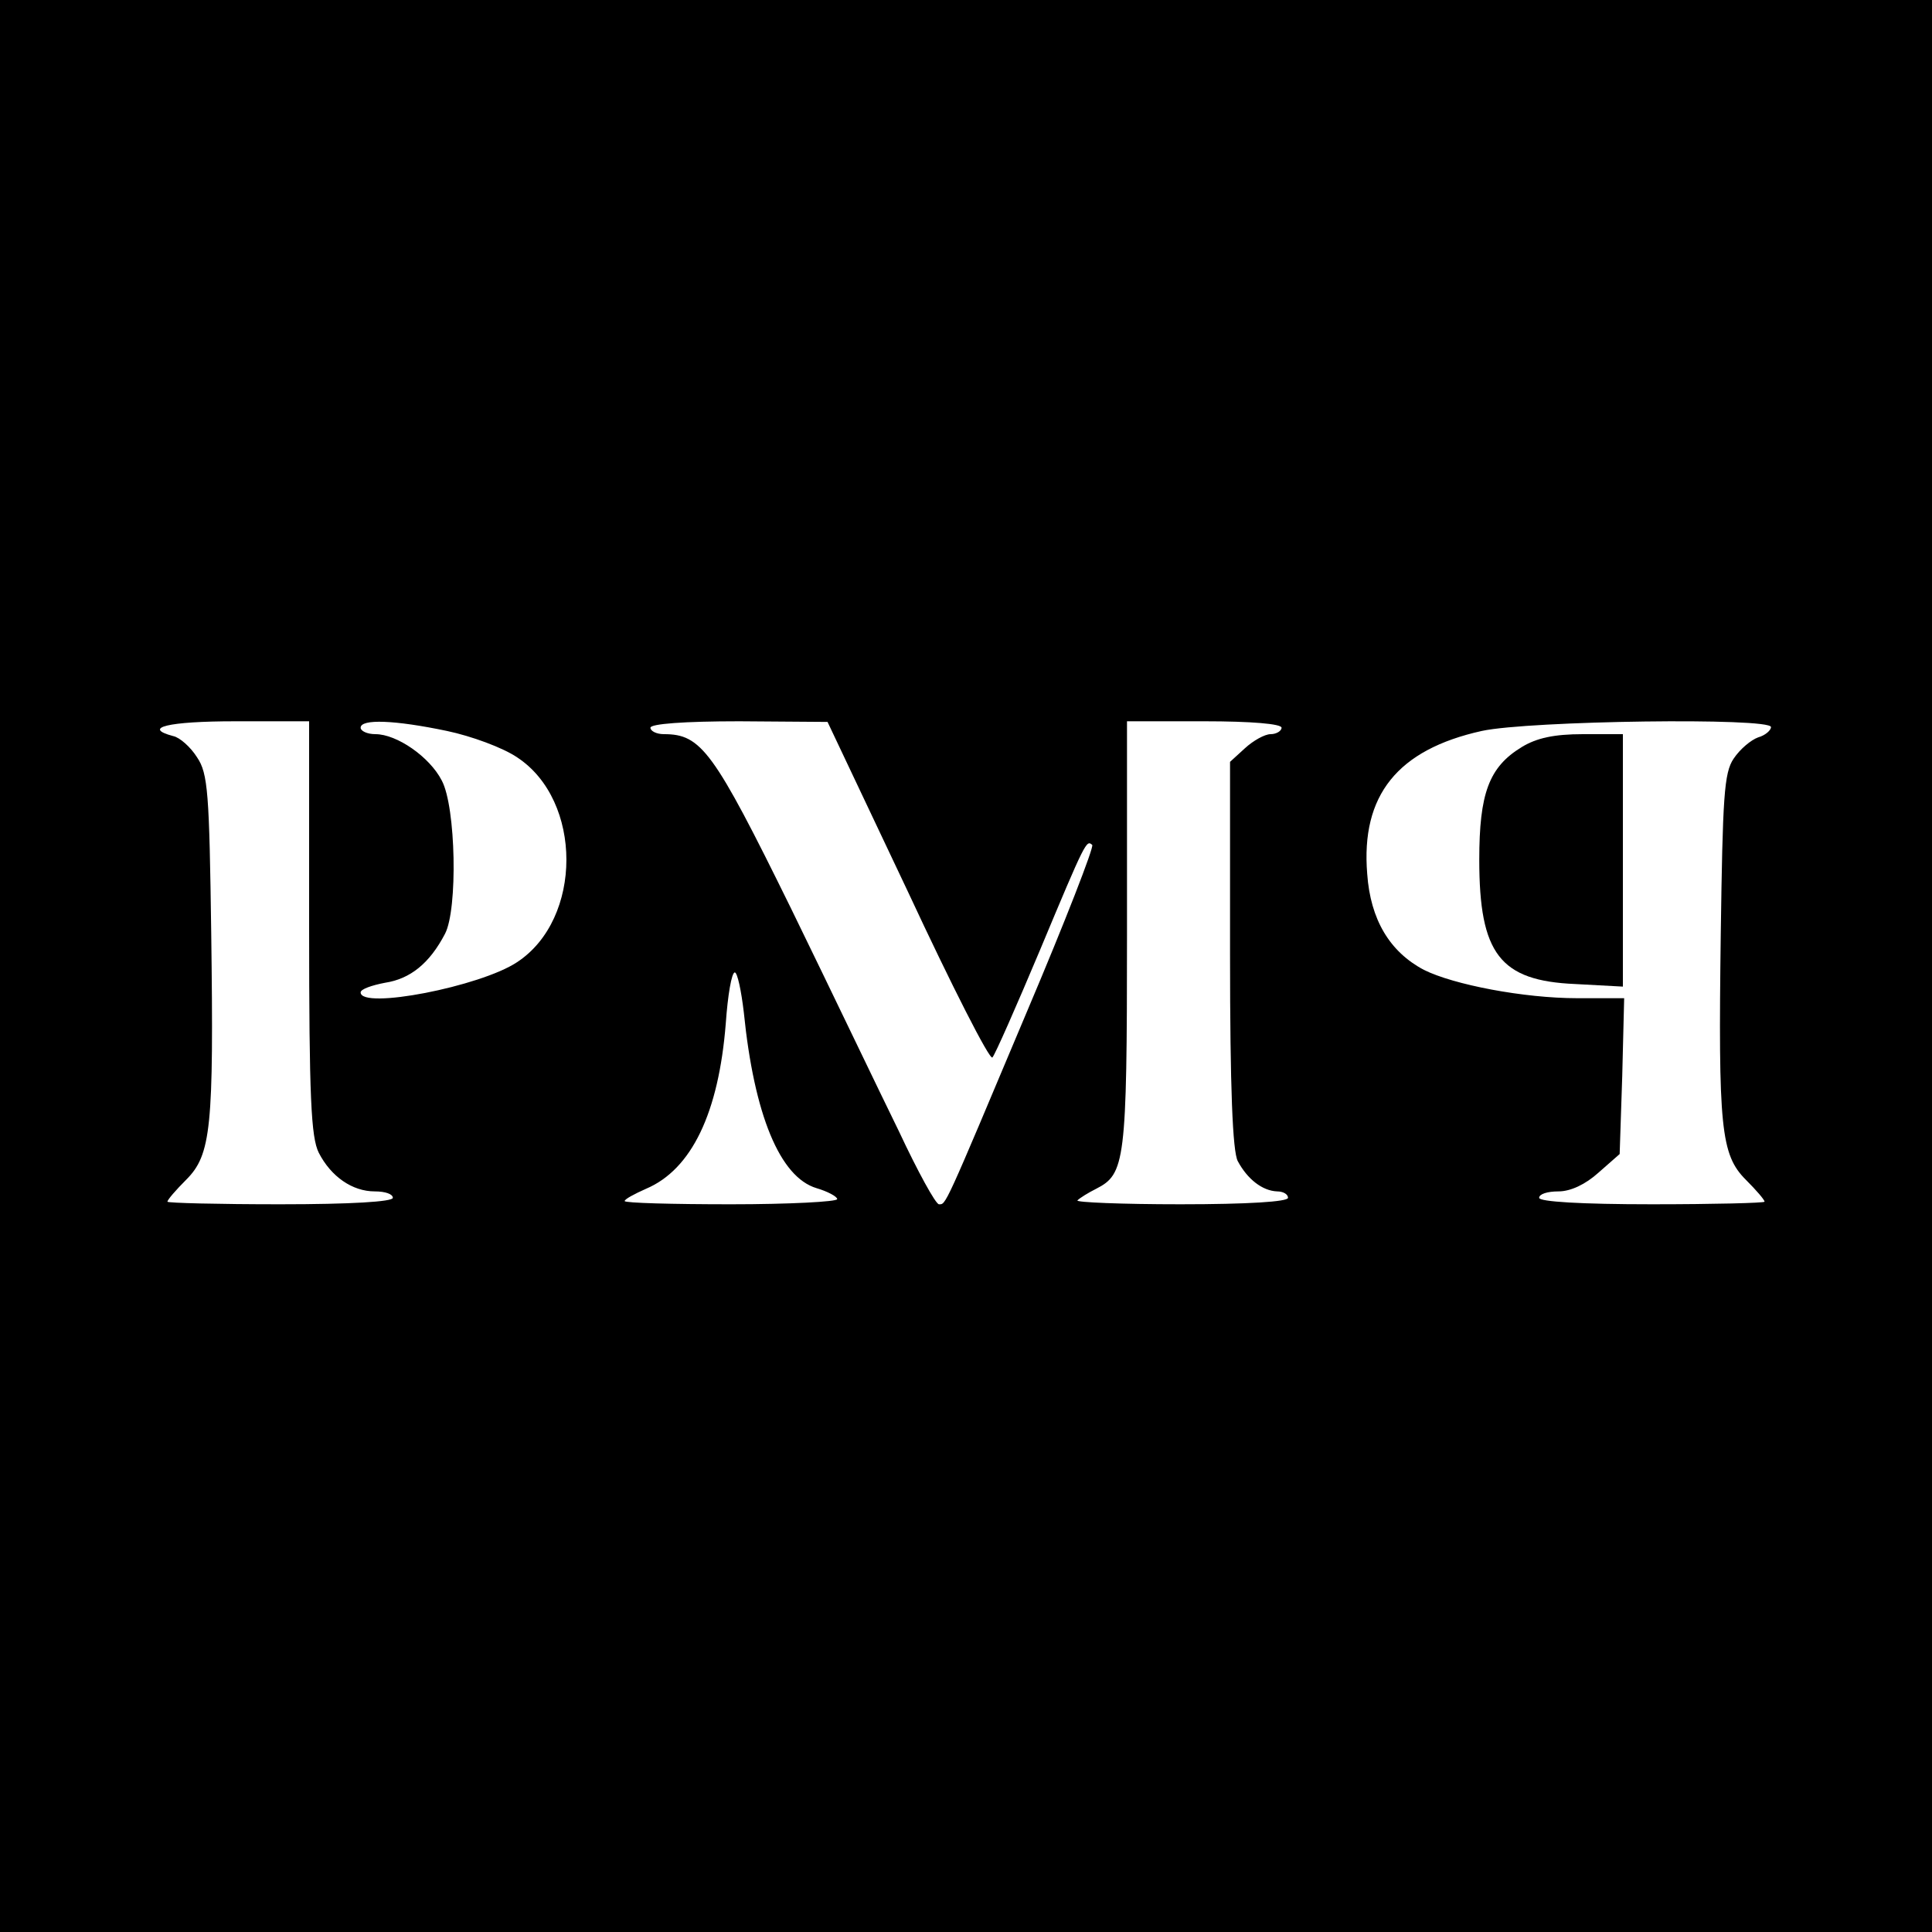
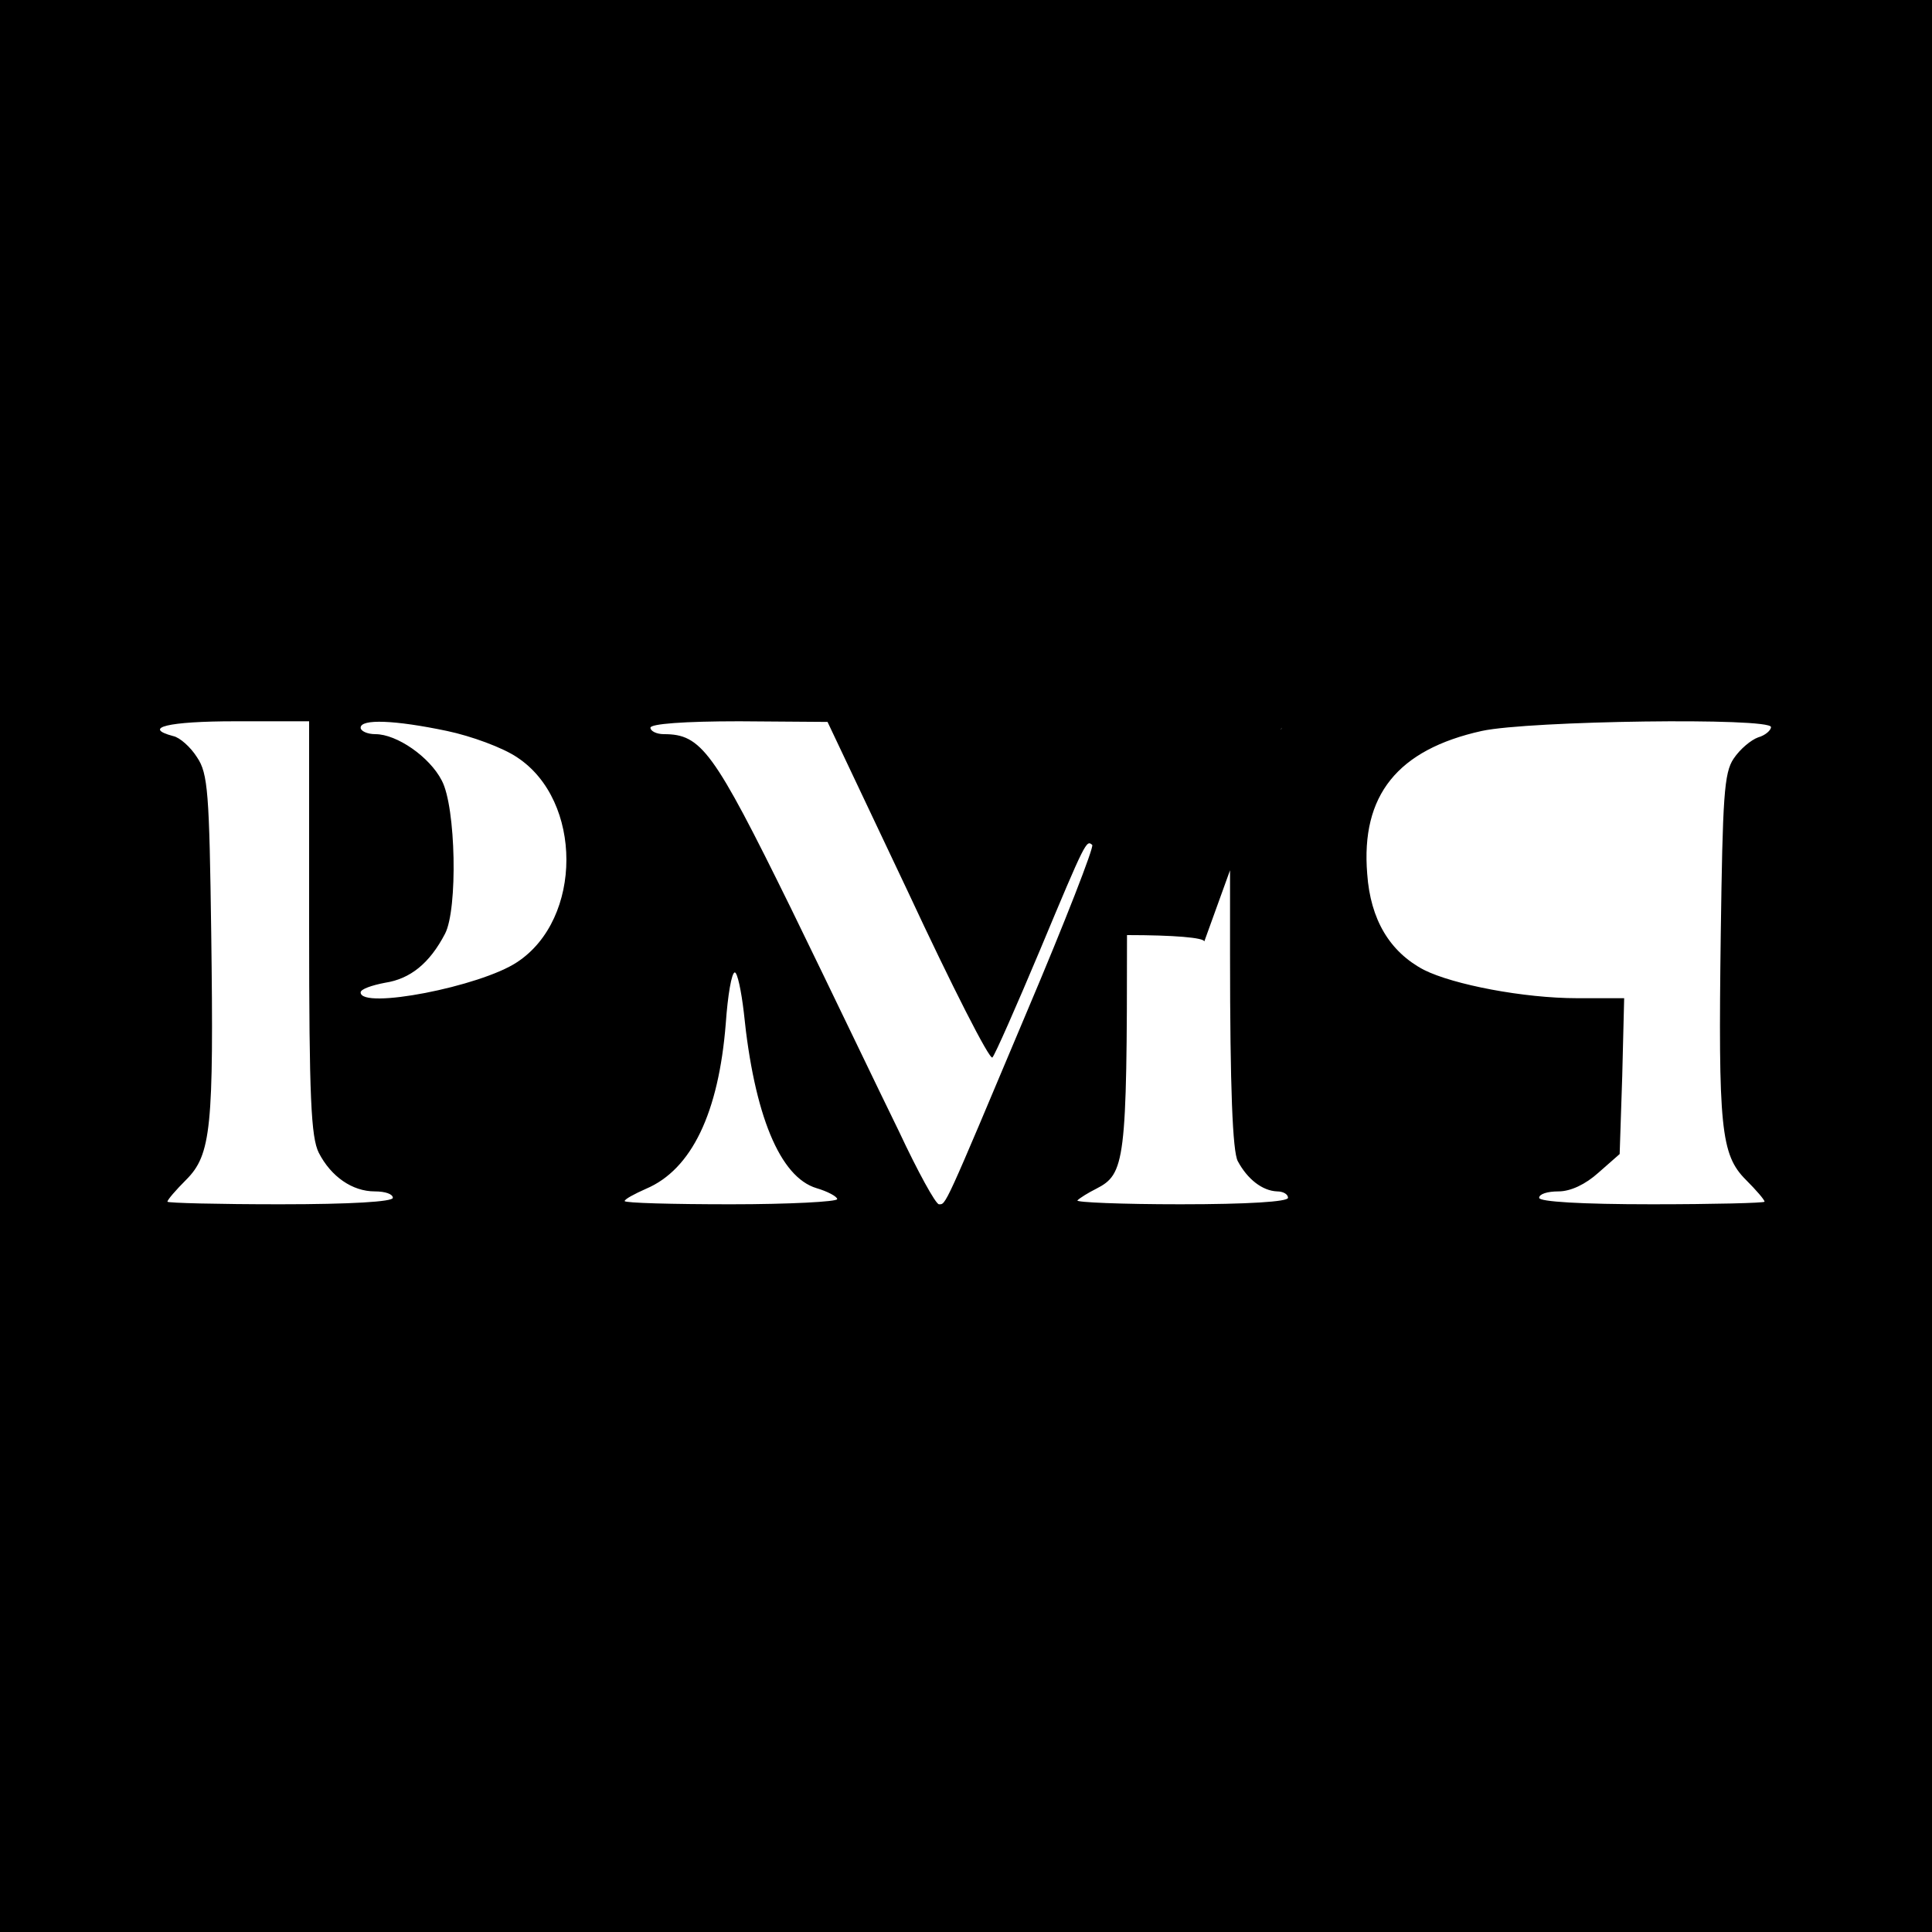
<svg xmlns="http://www.w3.org/2000/svg" version="1.0" width="300pt" height="300pt" viewBox="0 0 300 300" preserveAspectRatio="xMidYMid meet">
  <g transform="translate(0,300) scale(0.1,-0.1)" fill="#000000" stroke="none">
-     <path d="M0 1500 l0 -1500 1500 0 1500 0 0 1500 0 1500 -1500 0 -1500 0 0 -1500z m480 60 c0 -265 3 -326 15 -350 19 -37 52 -60 87 -60 16 0 28 -4 28 -10 0 -6 -65 -10 -175 -10 -96 0 -175 2 -175 4 0 3 13 18 29 34 39 39 43 81 39 382 -3 219 -5 249 -22 274 -10 16 -27 31 -37 33 -49 13 -8 23 96 23 l115 0 0 -320z m214 305 c38 -8 87 -26 109 -41 102 -67 102 -251 0 -318 -57 -38 -243 -74 -243 -47 0 5 17 11 38 15 39 6 69 30 93 76 20 38 17 197 -5 238 -19 37 -70 72 -103 72 -13 0 -23 5 -23 10 0 14 53 12 134 -5z m716 -250 c68 -146 127 -262 131 -257 4 4 37 79 74 167 71 170 72 171 81 163 3 -3 -42 -119 -101 -258 -130 -309 -126 -300 -137 -300 -5 0 -33 51 -62 113 -30 61 -105 218 -168 347 -120 244 -139 270 -197 270 -12 0 -21 5 -21 10 0 6 52 10 138 10 l137 -1 125 -264z m580 255 c0 -5 -8 -10 -17 -10 -9 0 -27 -10 -40 -22 l-23 -21 0 -299 c0 -208 4 -306 12 -321 15 -28 38 -46 61 -47 9 0 17 -4 17 -10 0 -6 -62 -10 -167 -10 -91 0 -163 3 -160 6 4 4 17 12 29 18 45 23 48 41 48 394 l0 332 120 0 c73 0 120 -4 120 -10z m760 1 c0 -5 -9 -13 -20 -16 -11 -4 -28 -18 -38 -33 -15 -22 -17 -60 -20 -272 -4 -301 0 -343 39 -382 16 -16 29 -31 29 -34 0 -2 -79 -4 -175 -4 -110 0 -175 4 -175 10 0 6 13 10 30 10 19 0 42 11 62 29 l33 29 4 121 3 121 -73 0 c-83 0 -192 21 -238 44 -53 28 -83 78 -88 149 -10 122 47 193 178 222 74 16 449 21 449 6z m-1595 -443 c16 -159 56 -256 113 -273 17 -5 32 -13 32 -17 0 -4 -74 -8 -165 -8 -91 0 -165 2 -165 5 0 3 15 11 33 19 71 30 113 118 124 257 3 43 9 79 14 79 4 0 10 -28 14 -62z" />
-     <path d="M2363 1840 c-51 -31 -66 -72 -66 -175 0 -146 32 -188 149 -193 l74 -4 0 196 0 196 -62 0 c-45 0 -72 -6 -95 -20z" />
+     <path d="M0 1500 l0 -1500 1500 0 1500 0 0 1500 0 1500 -1500 0 -1500 0 0 -1500z m480 60 c0 -265 3 -326 15 -350 19 -37 52 -60 87 -60 16 0 28 -4 28 -10 0 -6 -65 -10 -175 -10 -96 0 -175 2 -175 4 0 3 13 18 29 34 39 39 43 81 39 382 -3 219 -5 249 -22 274 -10 16 -27 31 -37 33 -49 13 -8 23 96 23 l115 0 0 -320z m214 305 c38 -8 87 -26 109 -41 102 -67 102 -251 0 -318 -57 -38 -243 -74 -243 -47 0 5 17 11 38 15 39 6 69 30 93 76 20 38 17 197 -5 238 -19 37 -70 72 -103 72 -13 0 -23 5 -23 10 0 14 53 12 134 -5z m716 -250 c68 -146 127 -262 131 -257 4 4 37 79 74 167 71 170 72 171 81 163 3 -3 -42 -119 -101 -258 -130 -309 -126 -300 -137 -300 -5 0 -33 51 -62 113 -30 61 -105 218 -168 347 -120 244 -139 270 -197 270 -12 0 -21 5 -21 10 0 6 52 10 138 10 l137 -1 125 -264z m580 255 c0 -5 -8 -10 -17 -10 -9 0 -27 -10 -40 -22 l-23 -21 0 -299 c0 -208 4 -306 12 -321 15 -28 38 -46 61 -47 9 0 17 -4 17 -10 0 -6 -62 -10 -167 -10 -91 0 -163 3 -160 6 4 4 17 12 29 18 45 23 48 41 48 394 c73 0 120 -4 120 -10z m760 1 c0 -5 -9 -13 -20 -16 -11 -4 -28 -18 -38 -33 -15 -22 -17 -60 -20 -272 -4 -301 0 -343 39 -382 16 -16 29 -31 29 -34 0 -2 -79 -4 -175 -4 -110 0 -175 4 -175 10 0 6 13 10 30 10 19 0 42 11 62 29 l33 29 4 121 3 121 -73 0 c-83 0 -192 21 -238 44 -53 28 -83 78 -88 149 -10 122 47 193 178 222 74 16 449 21 449 6z m-1595 -443 c16 -159 56 -256 113 -273 17 -5 32 -13 32 -17 0 -4 -74 -8 -165 -8 -91 0 -165 2 -165 5 0 3 15 11 33 19 71 30 113 118 124 257 3 43 9 79 14 79 4 0 10 -28 14 -62z" />
  </g>
</svg>